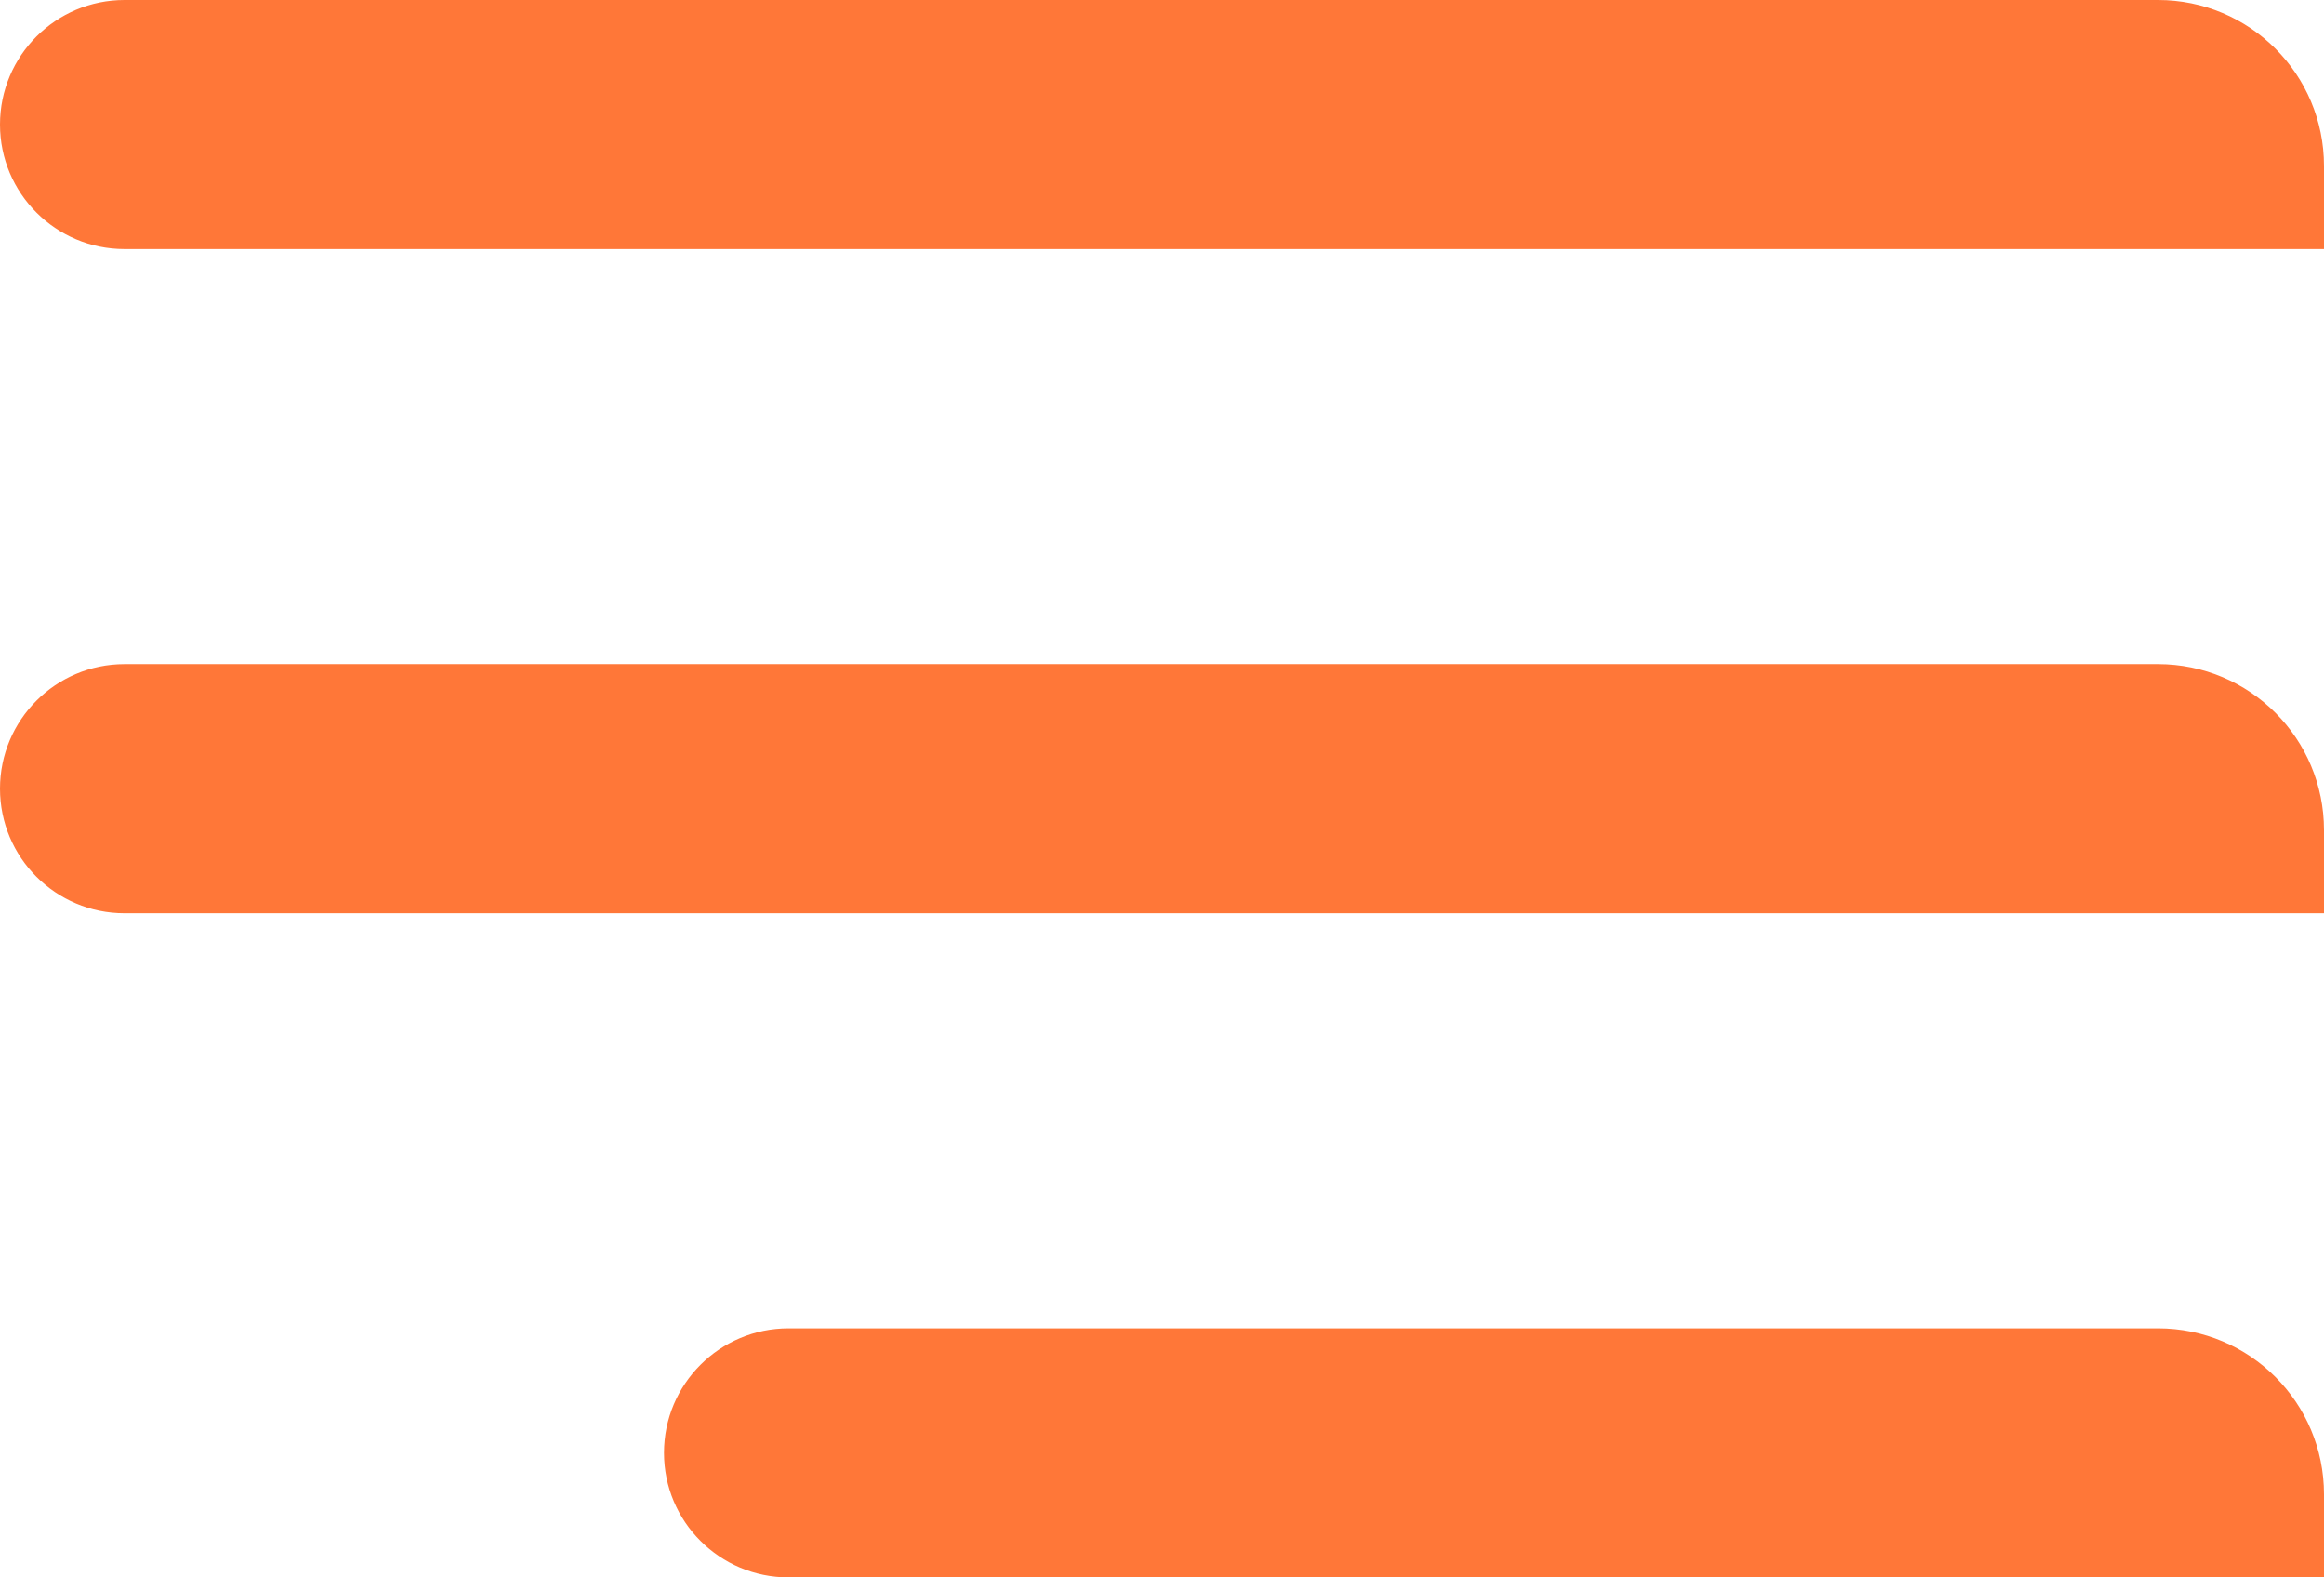
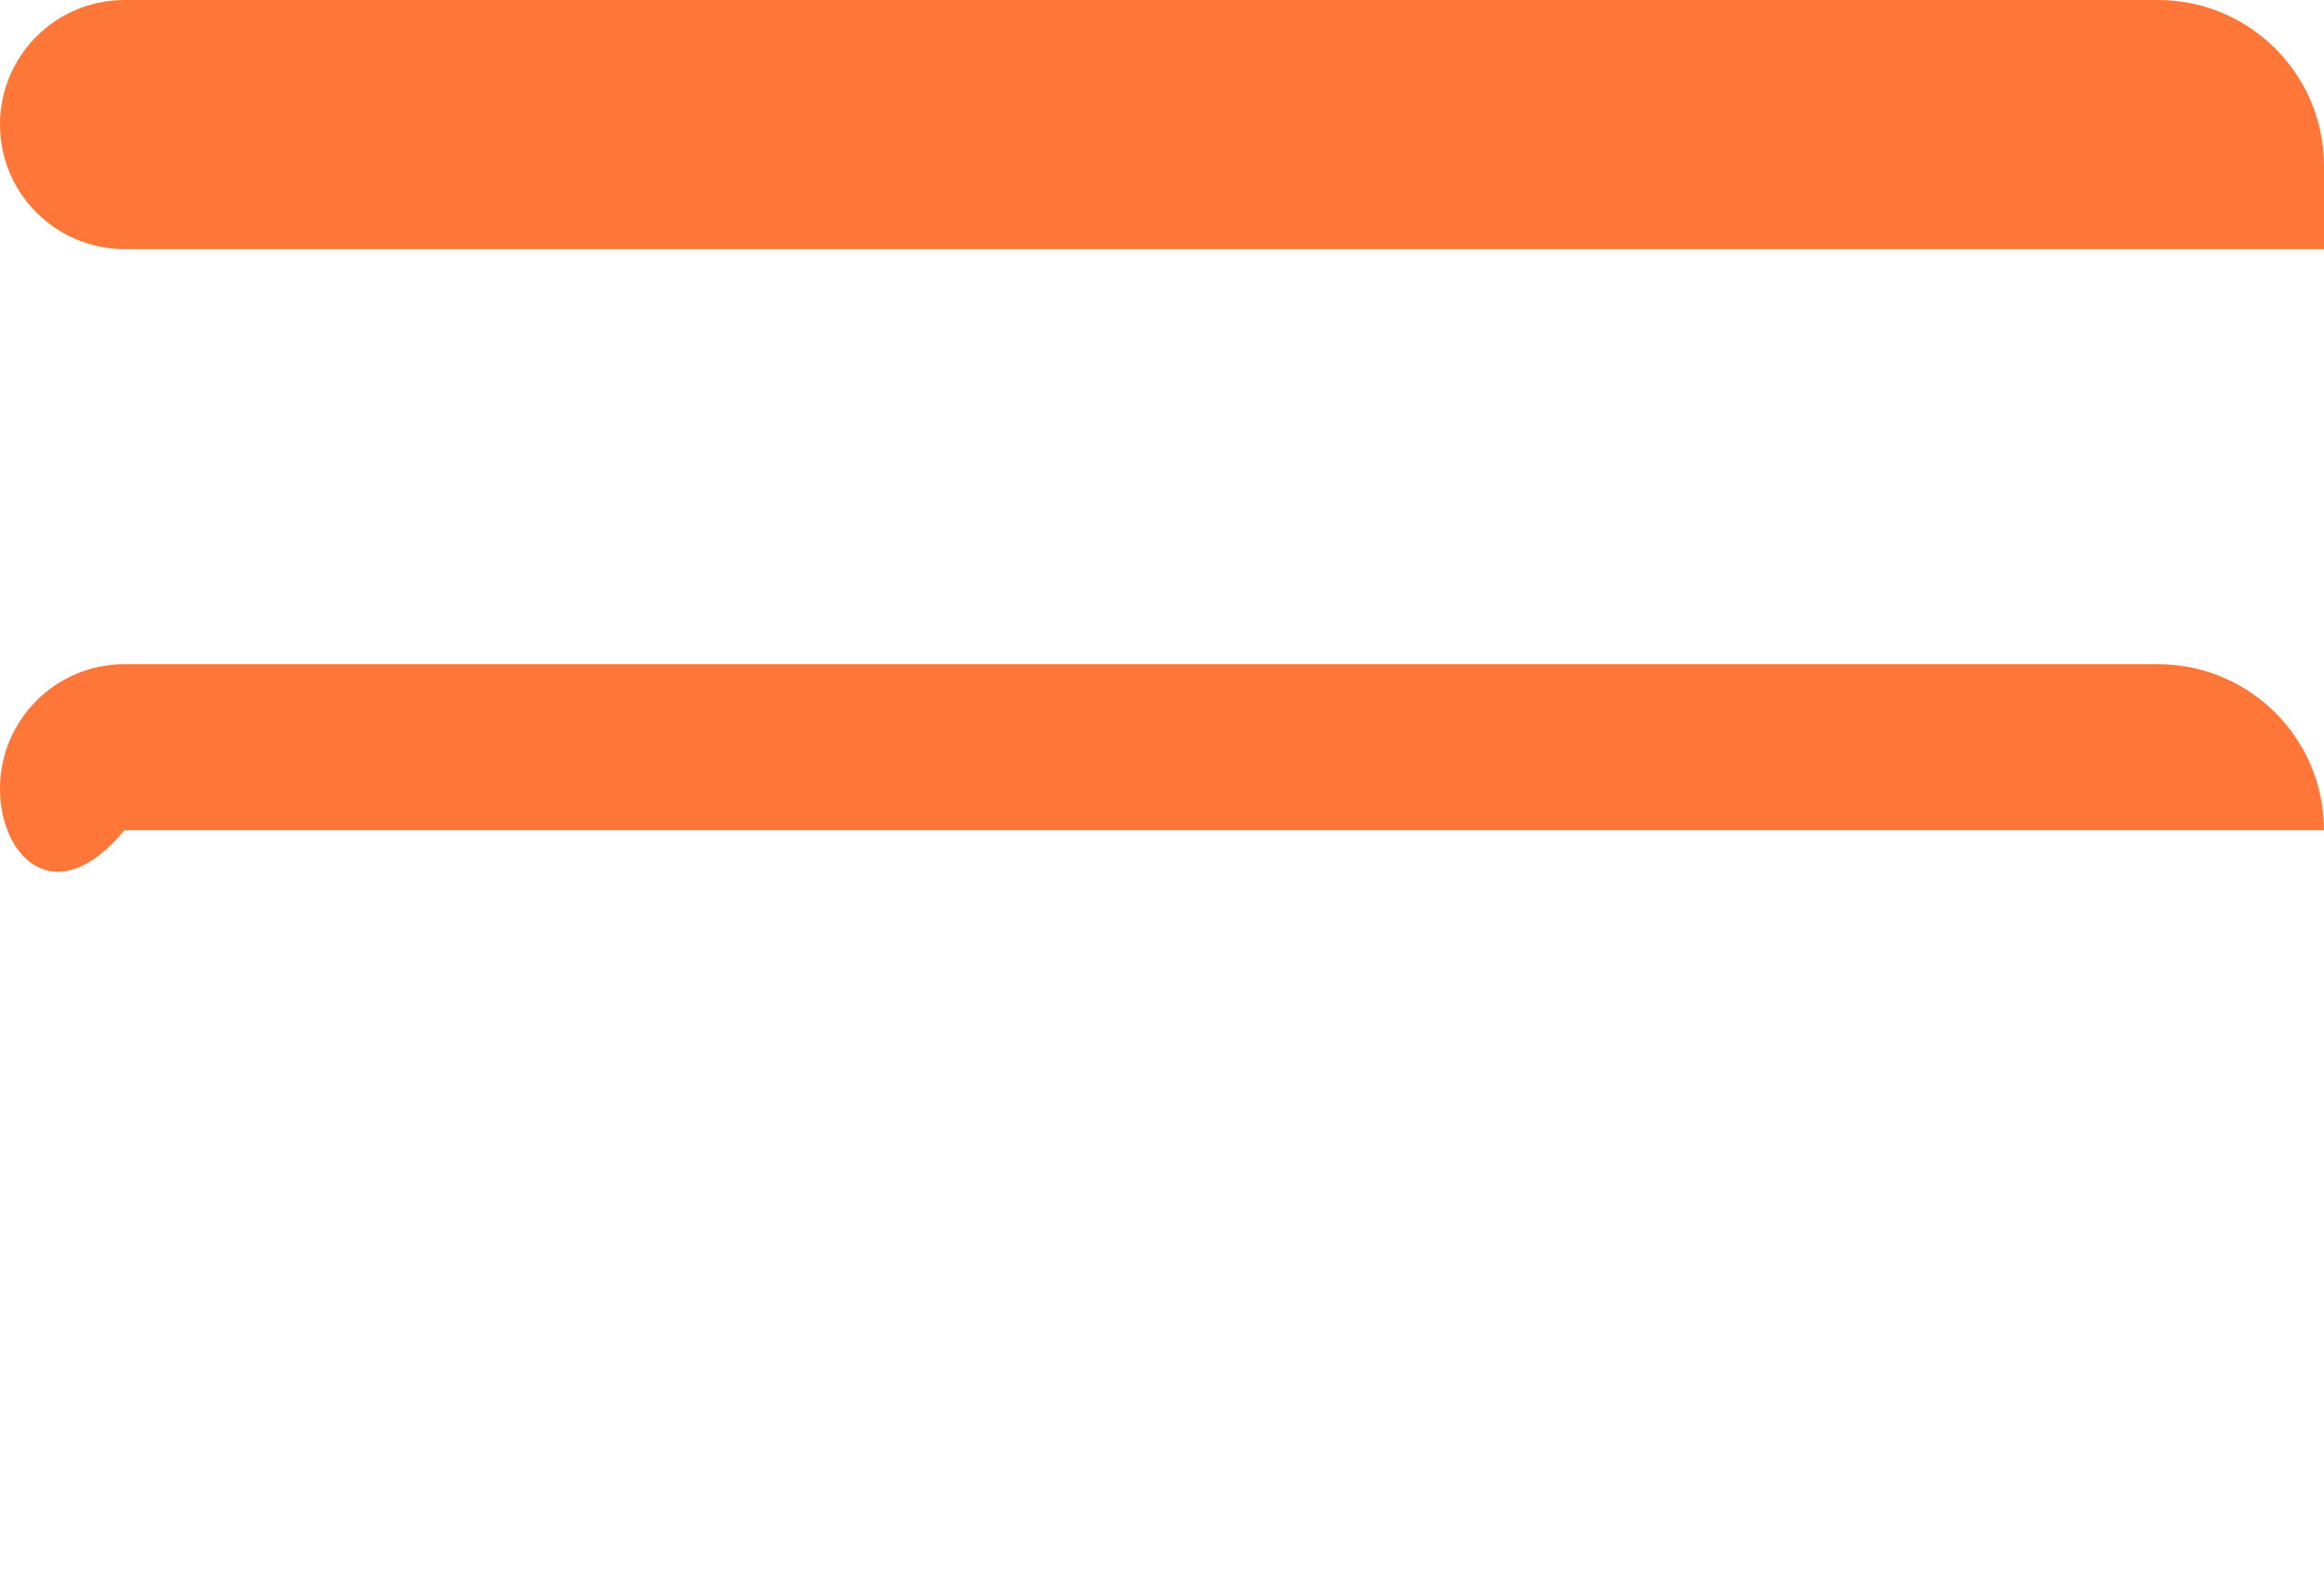
<svg xmlns="http://www.w3.org/2000/svg" width="28" height="19" viewBox="0 0 28 19" fill="none">
  <path d="M0 1.5C0 0.672 0.672 0 1.5 0H26C27.105 0 28 0.895 28 2V3H1.5C0.672 3 0 2.328 0 1.5Z" fill="#FF7738" />
-   <path d="M0 9.5C0 8.672 0.672 8 1.5 8H26C27.105 8 28 8.895 28 10V11H1.5C0.672 11 0 10.328 0 9.5Z" fill="#FF7738" />
-   <path d="M8 17.5C8 16.672 8.672 16 9.5 16H26C27.105 16 28 16.895 28 18V19H9.5C8.672 19 8 18.328 8 17.5Z" fill="#FF7738" />
+   <path d="M0 9.5C0 8.672 0.672 8 1.5 8H26C27.105 8 28 8.895 28 10H1.5C0.672 11 0 10.328 0 9.5Z" fill="#FF7738" />
</svg>